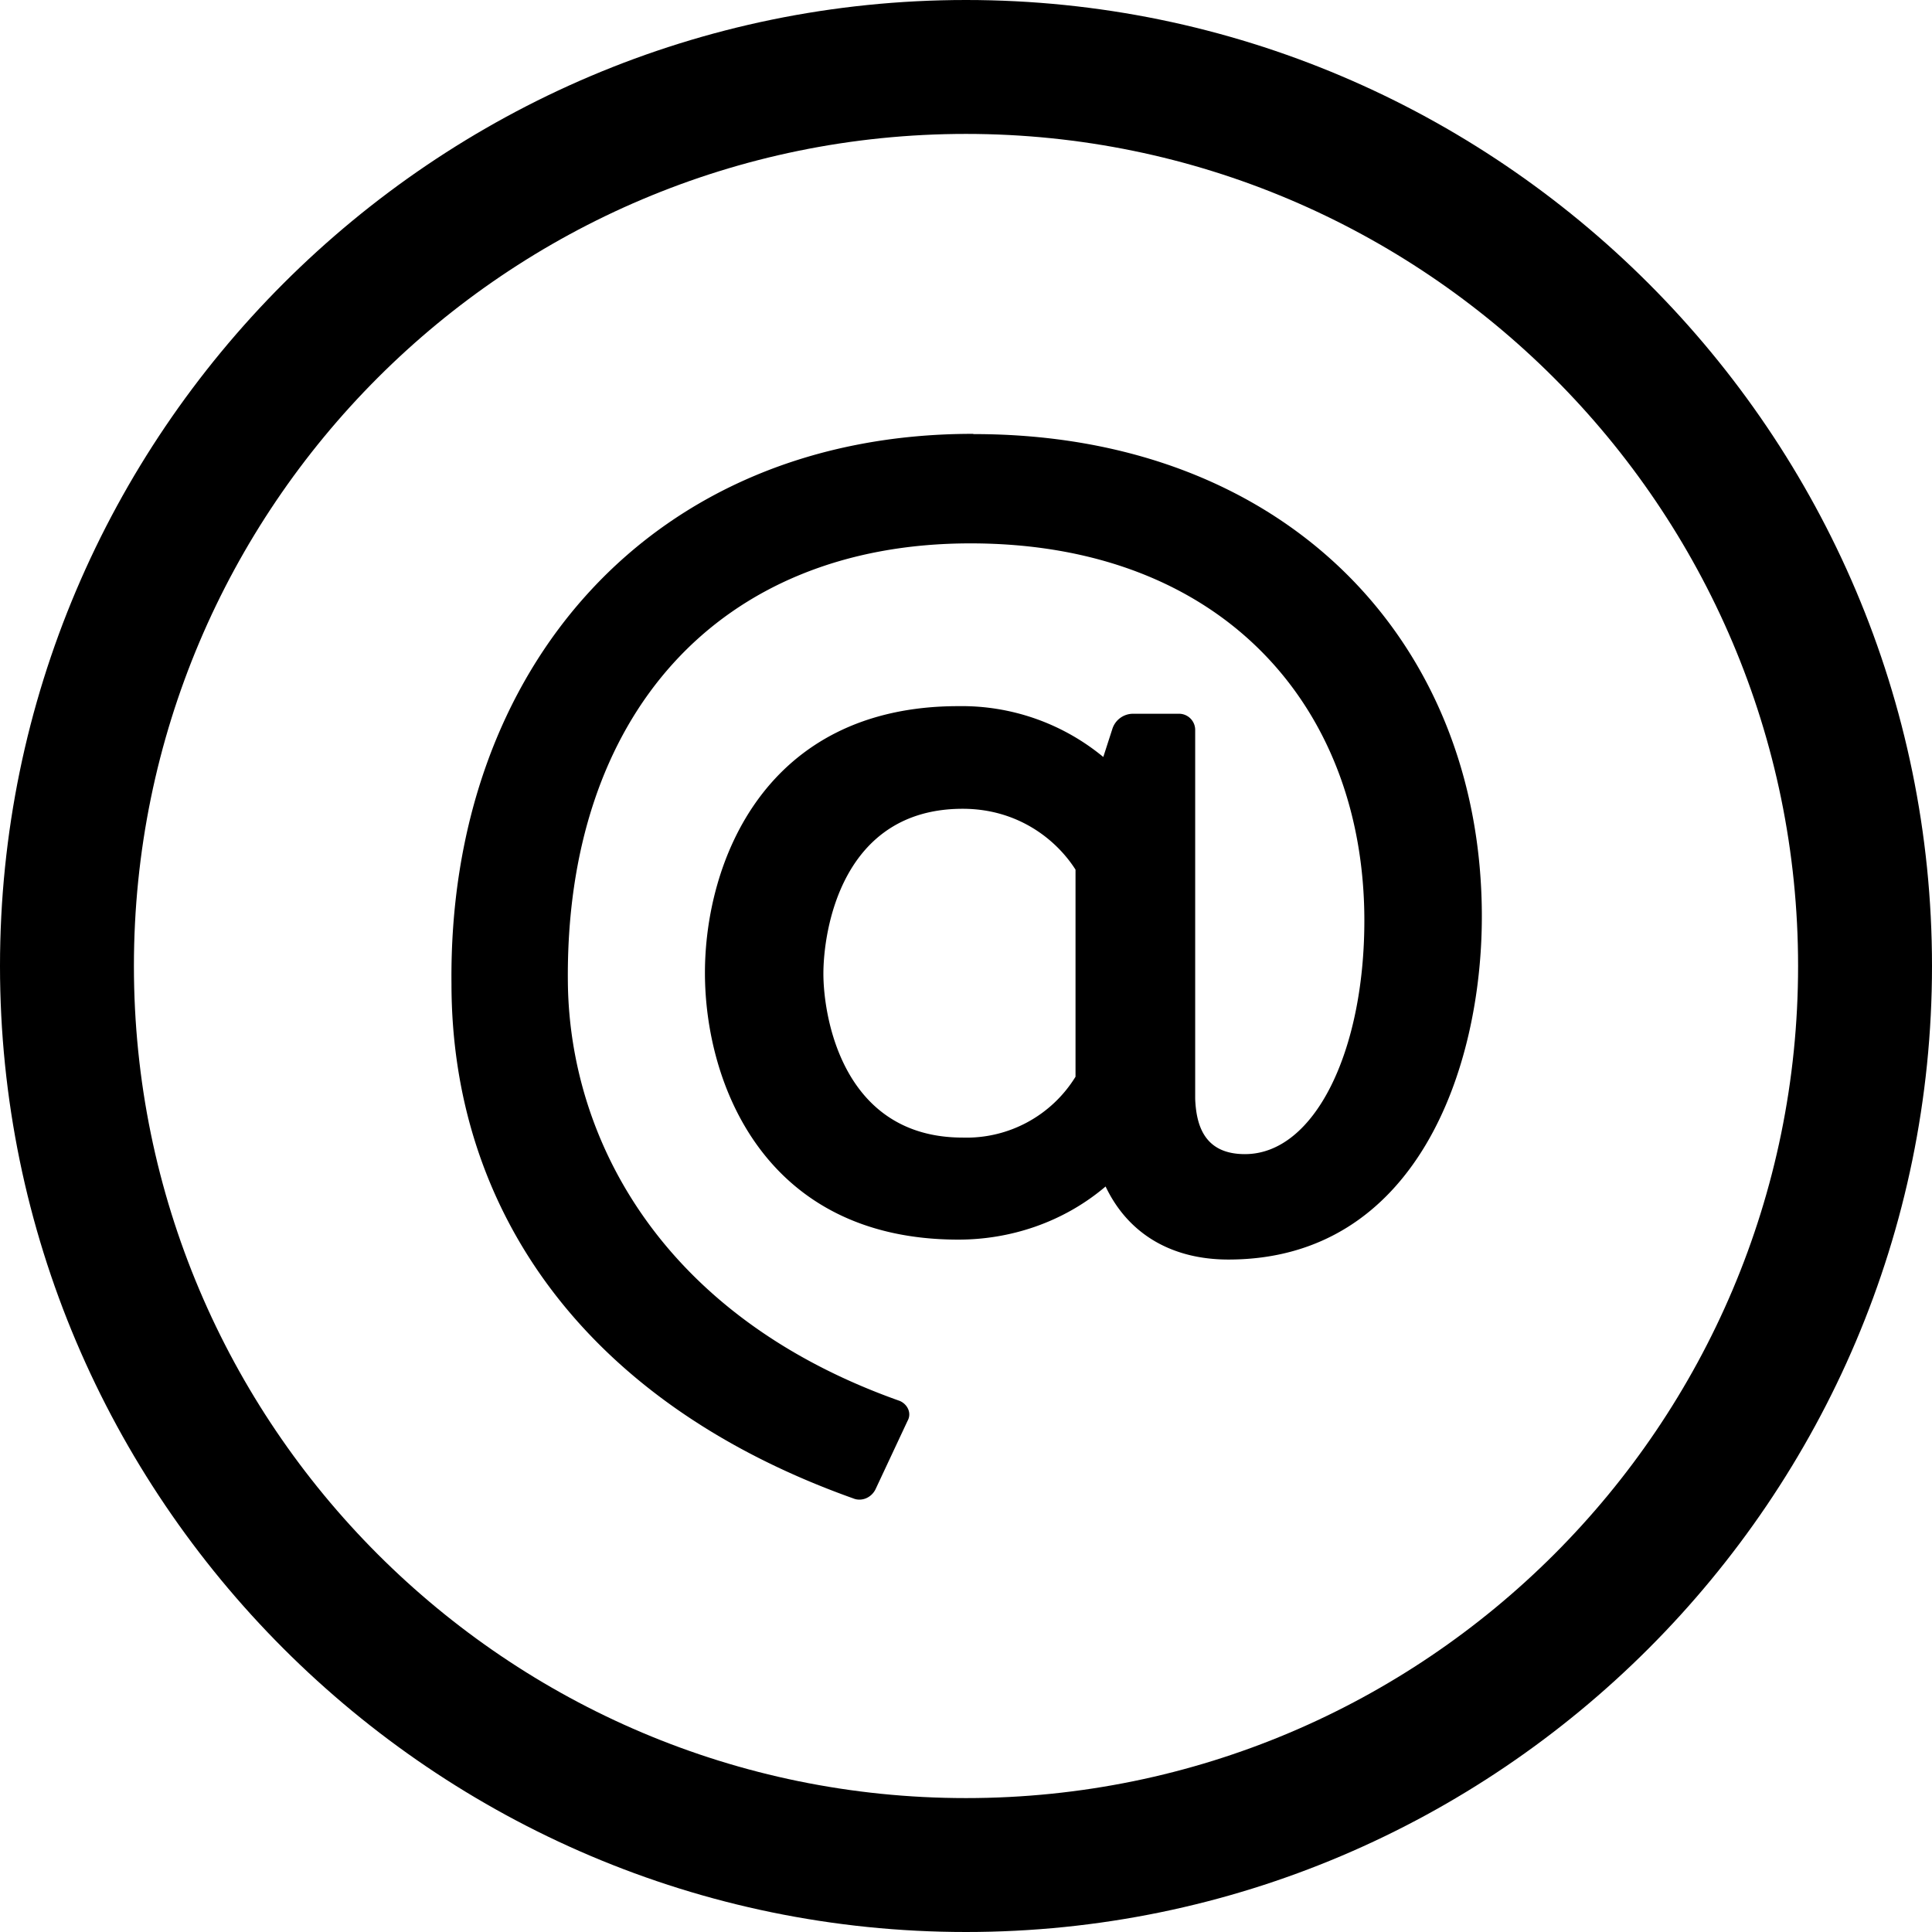
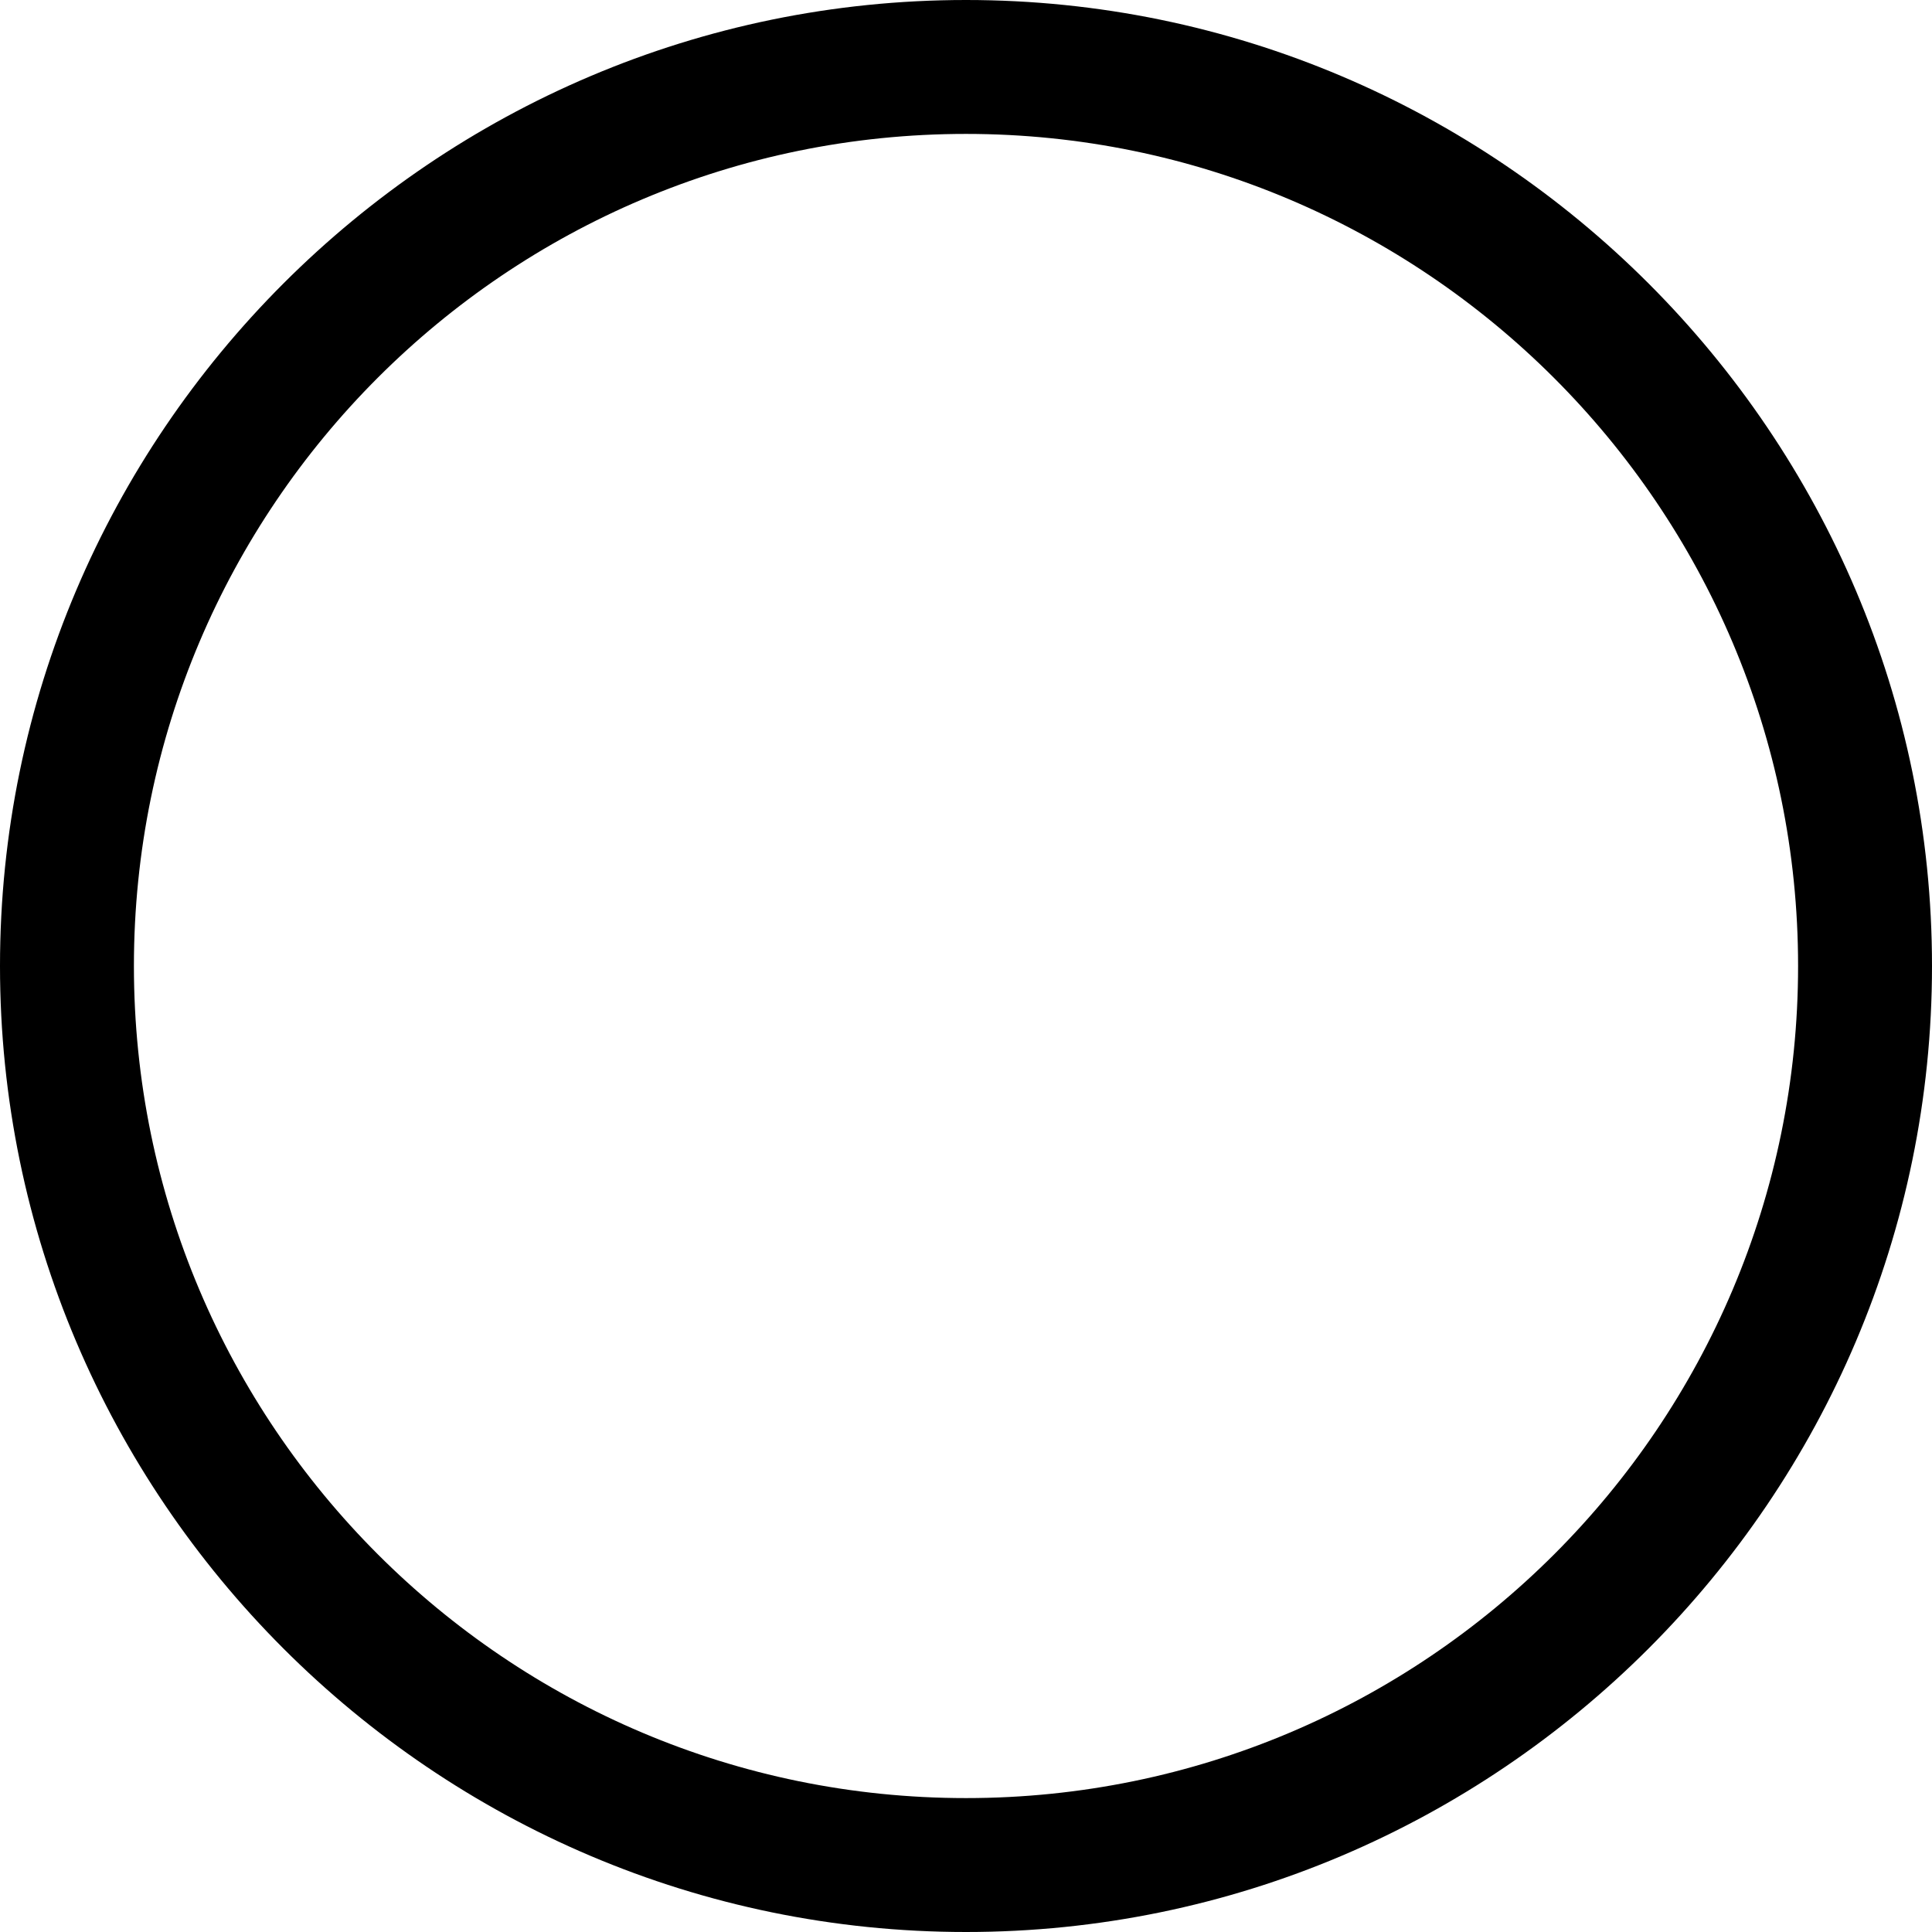
<svg xmlns="http://www.w3.org/2000/svg" viewBox="0 0 32 32" width="32" height="32">
  <path class="#1d1d1b" d="M16 32c-8.814 0 -16 -7.186 -16 -16s7.186 -16 16 -16 16 7.186 16 16 -7.186 16 -16 16M16 2.218C8.394 2.218 2.218 8.394 2.218 16S8.394 29.782 16 29.782 29.782 23.606 29.782 16 23.588 2.218 16 2.218" />
-   <path class="#1d1d1b" d="M17.814 17.834a2.12 2.12 0 0 1 -1.868 1.008c-1.998 0 -2.308 -2.016 -2.308 -2.714s0.29 -2.732 2.308 -2.732c0.898 0 1.54 0.494 1.868 1.008v3.446Zm-1.704 -10.648c-5.314 0 -8.688 3.886 -8.632 9.11 0 3.72 2.182 6.928 6.654 8.522 0.128 0.054 0.292 0 0.368 -0.148l0.532 -1.136c0.072 -0.128 0 -0.274 -0.128 -0.33 -3.94 -1.394 -5.462 -4.324 -5.498 -6.91C9.35 11.86 11.898 9 16.074 9s6.524 2.714 6.524 6.248c0 2.164 -0.824 3.868 -1.978 3.868 -0.66 0 -0.806 -0.458 -0.824 -0.916V12.096a0.268 0.268 0 0 0 -0.274 -0.274h-0.752a0.36 0.36 0 0 0 -0.348 0.258l-0.148 0.458a3.68 3.68 0 0 0 -2.4 -0.842c-3.208 0 -4.198 2.584 -4.198 4.418s0.99 4.418 4.198 4.418c0.842 0 1.724 -0.274 2.438 -0.88 0.384 0.806 1.118 1.21 2.034 1.21 3.116 0 4.198 -3.17 4.198 -5.682 0 -4.544 -3.244 -7.99 -8.412 -7.99" />
</svg>